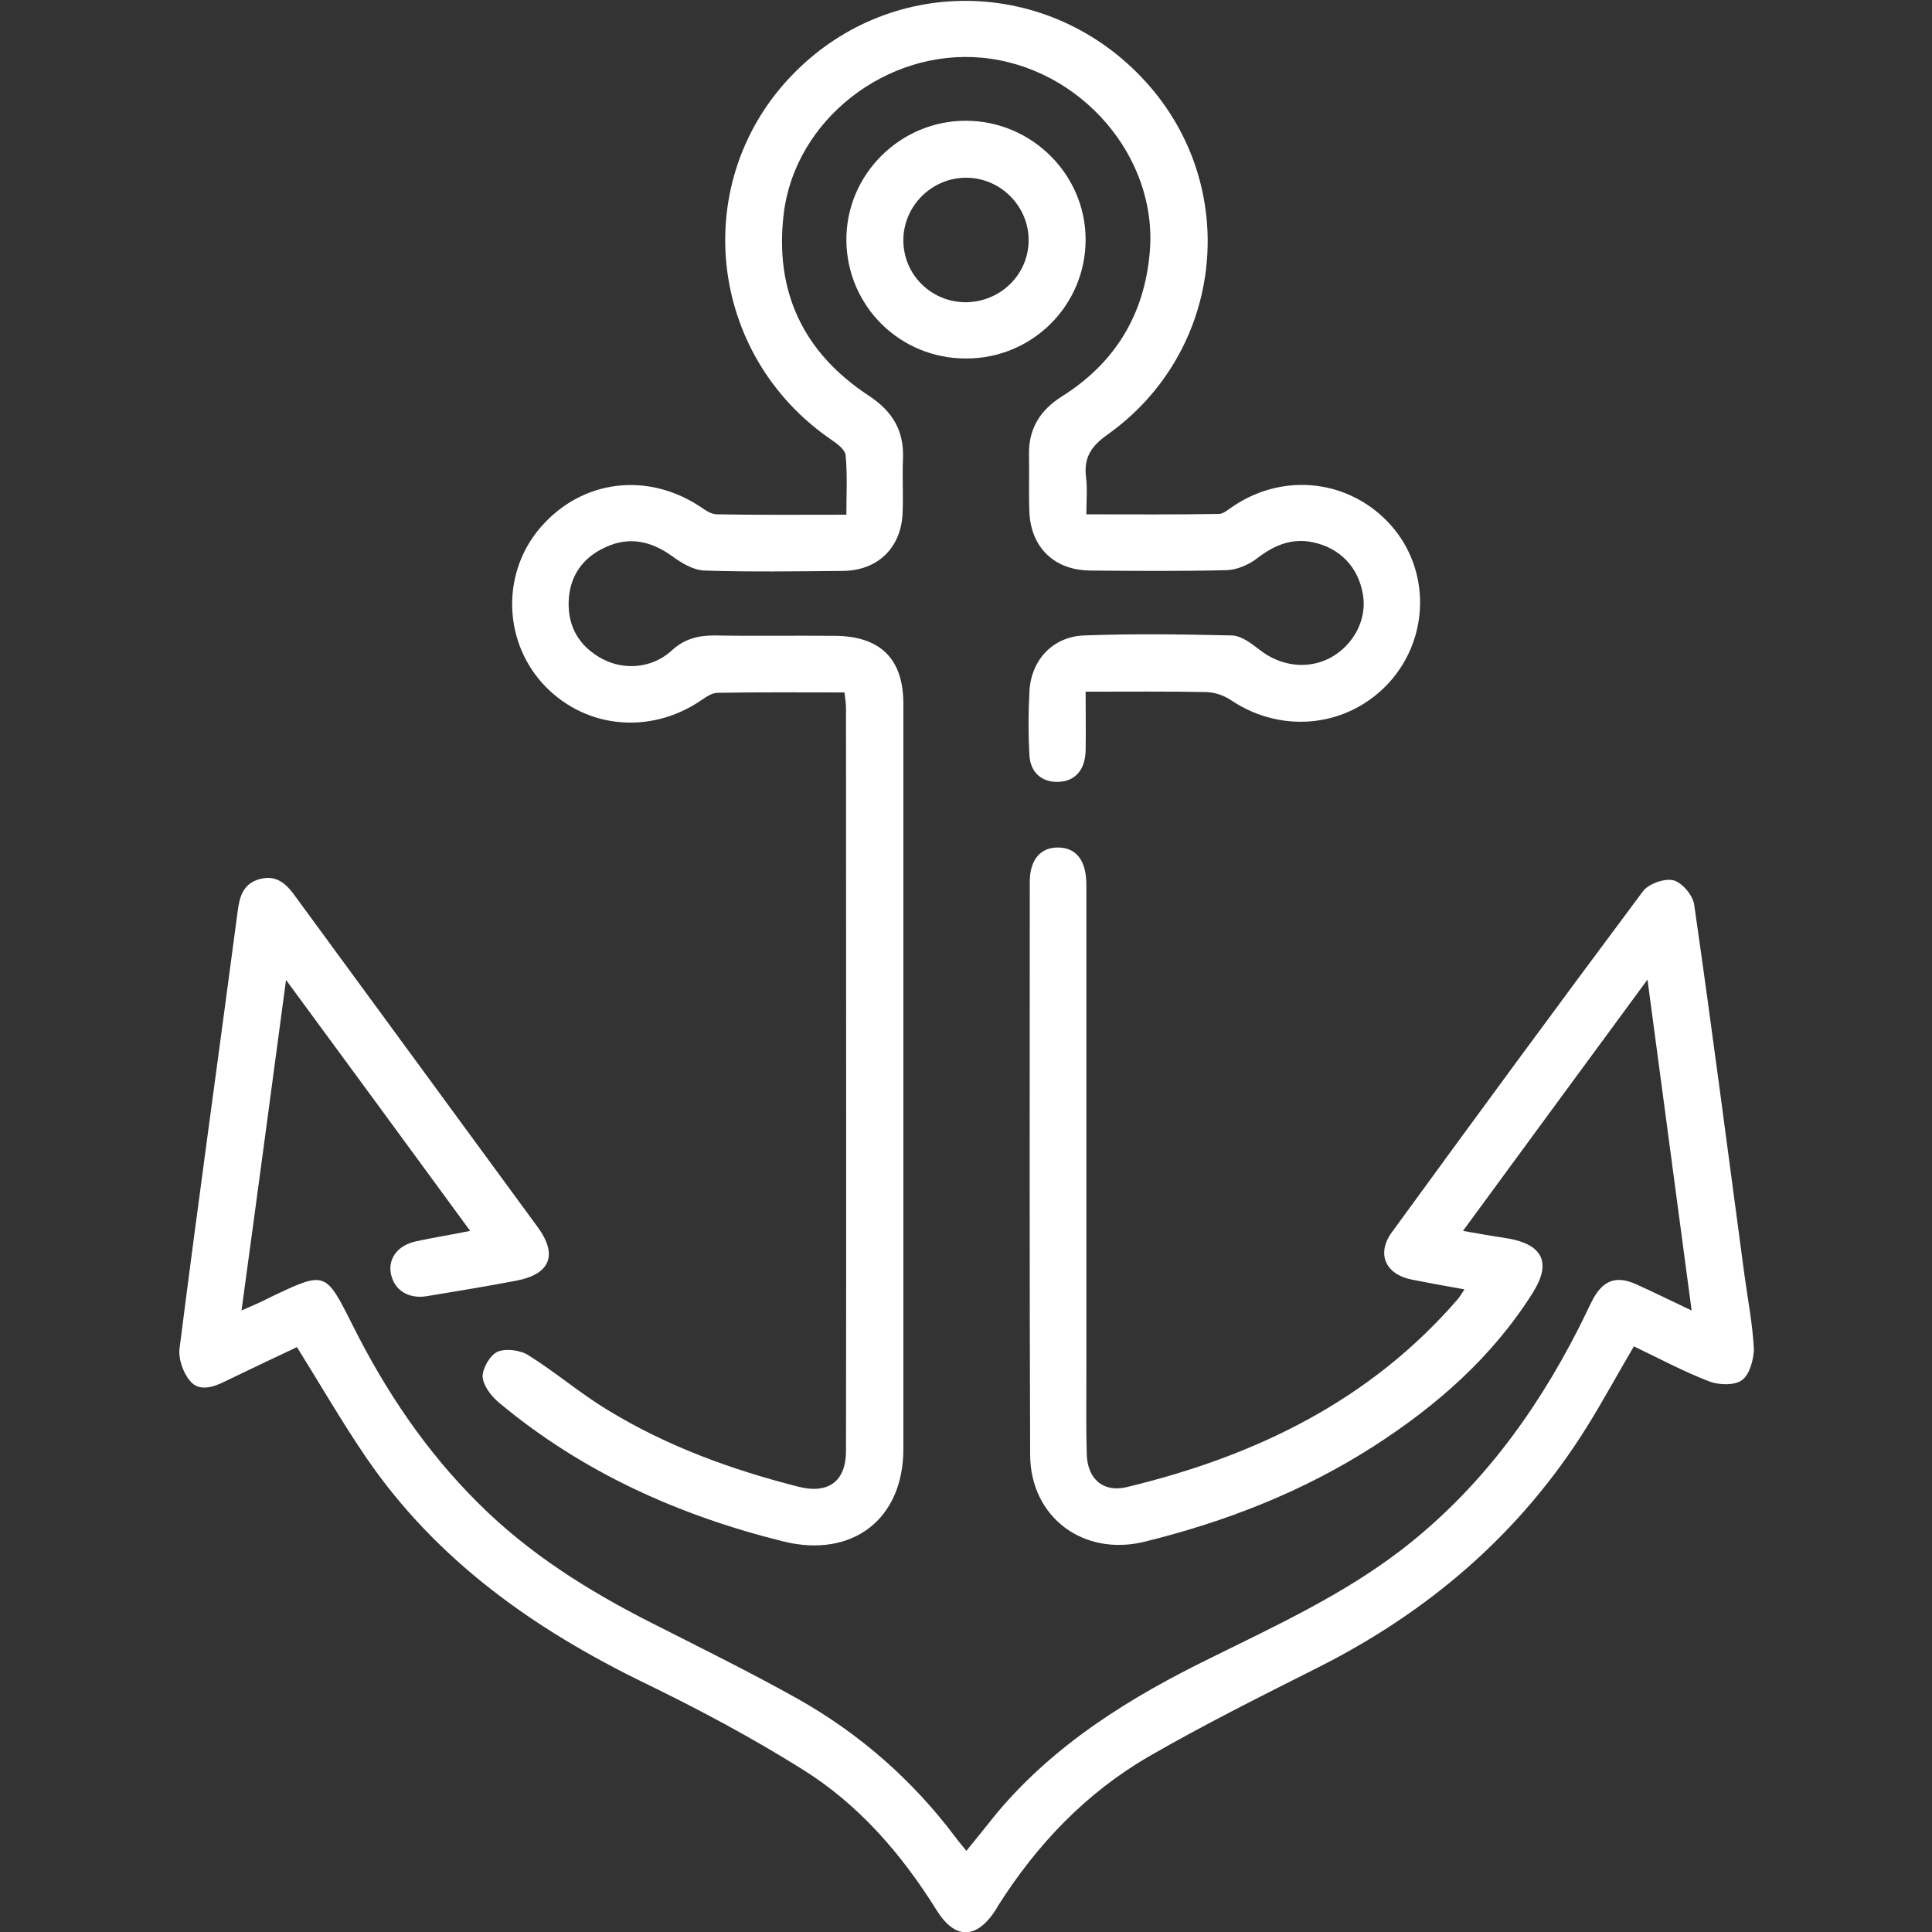
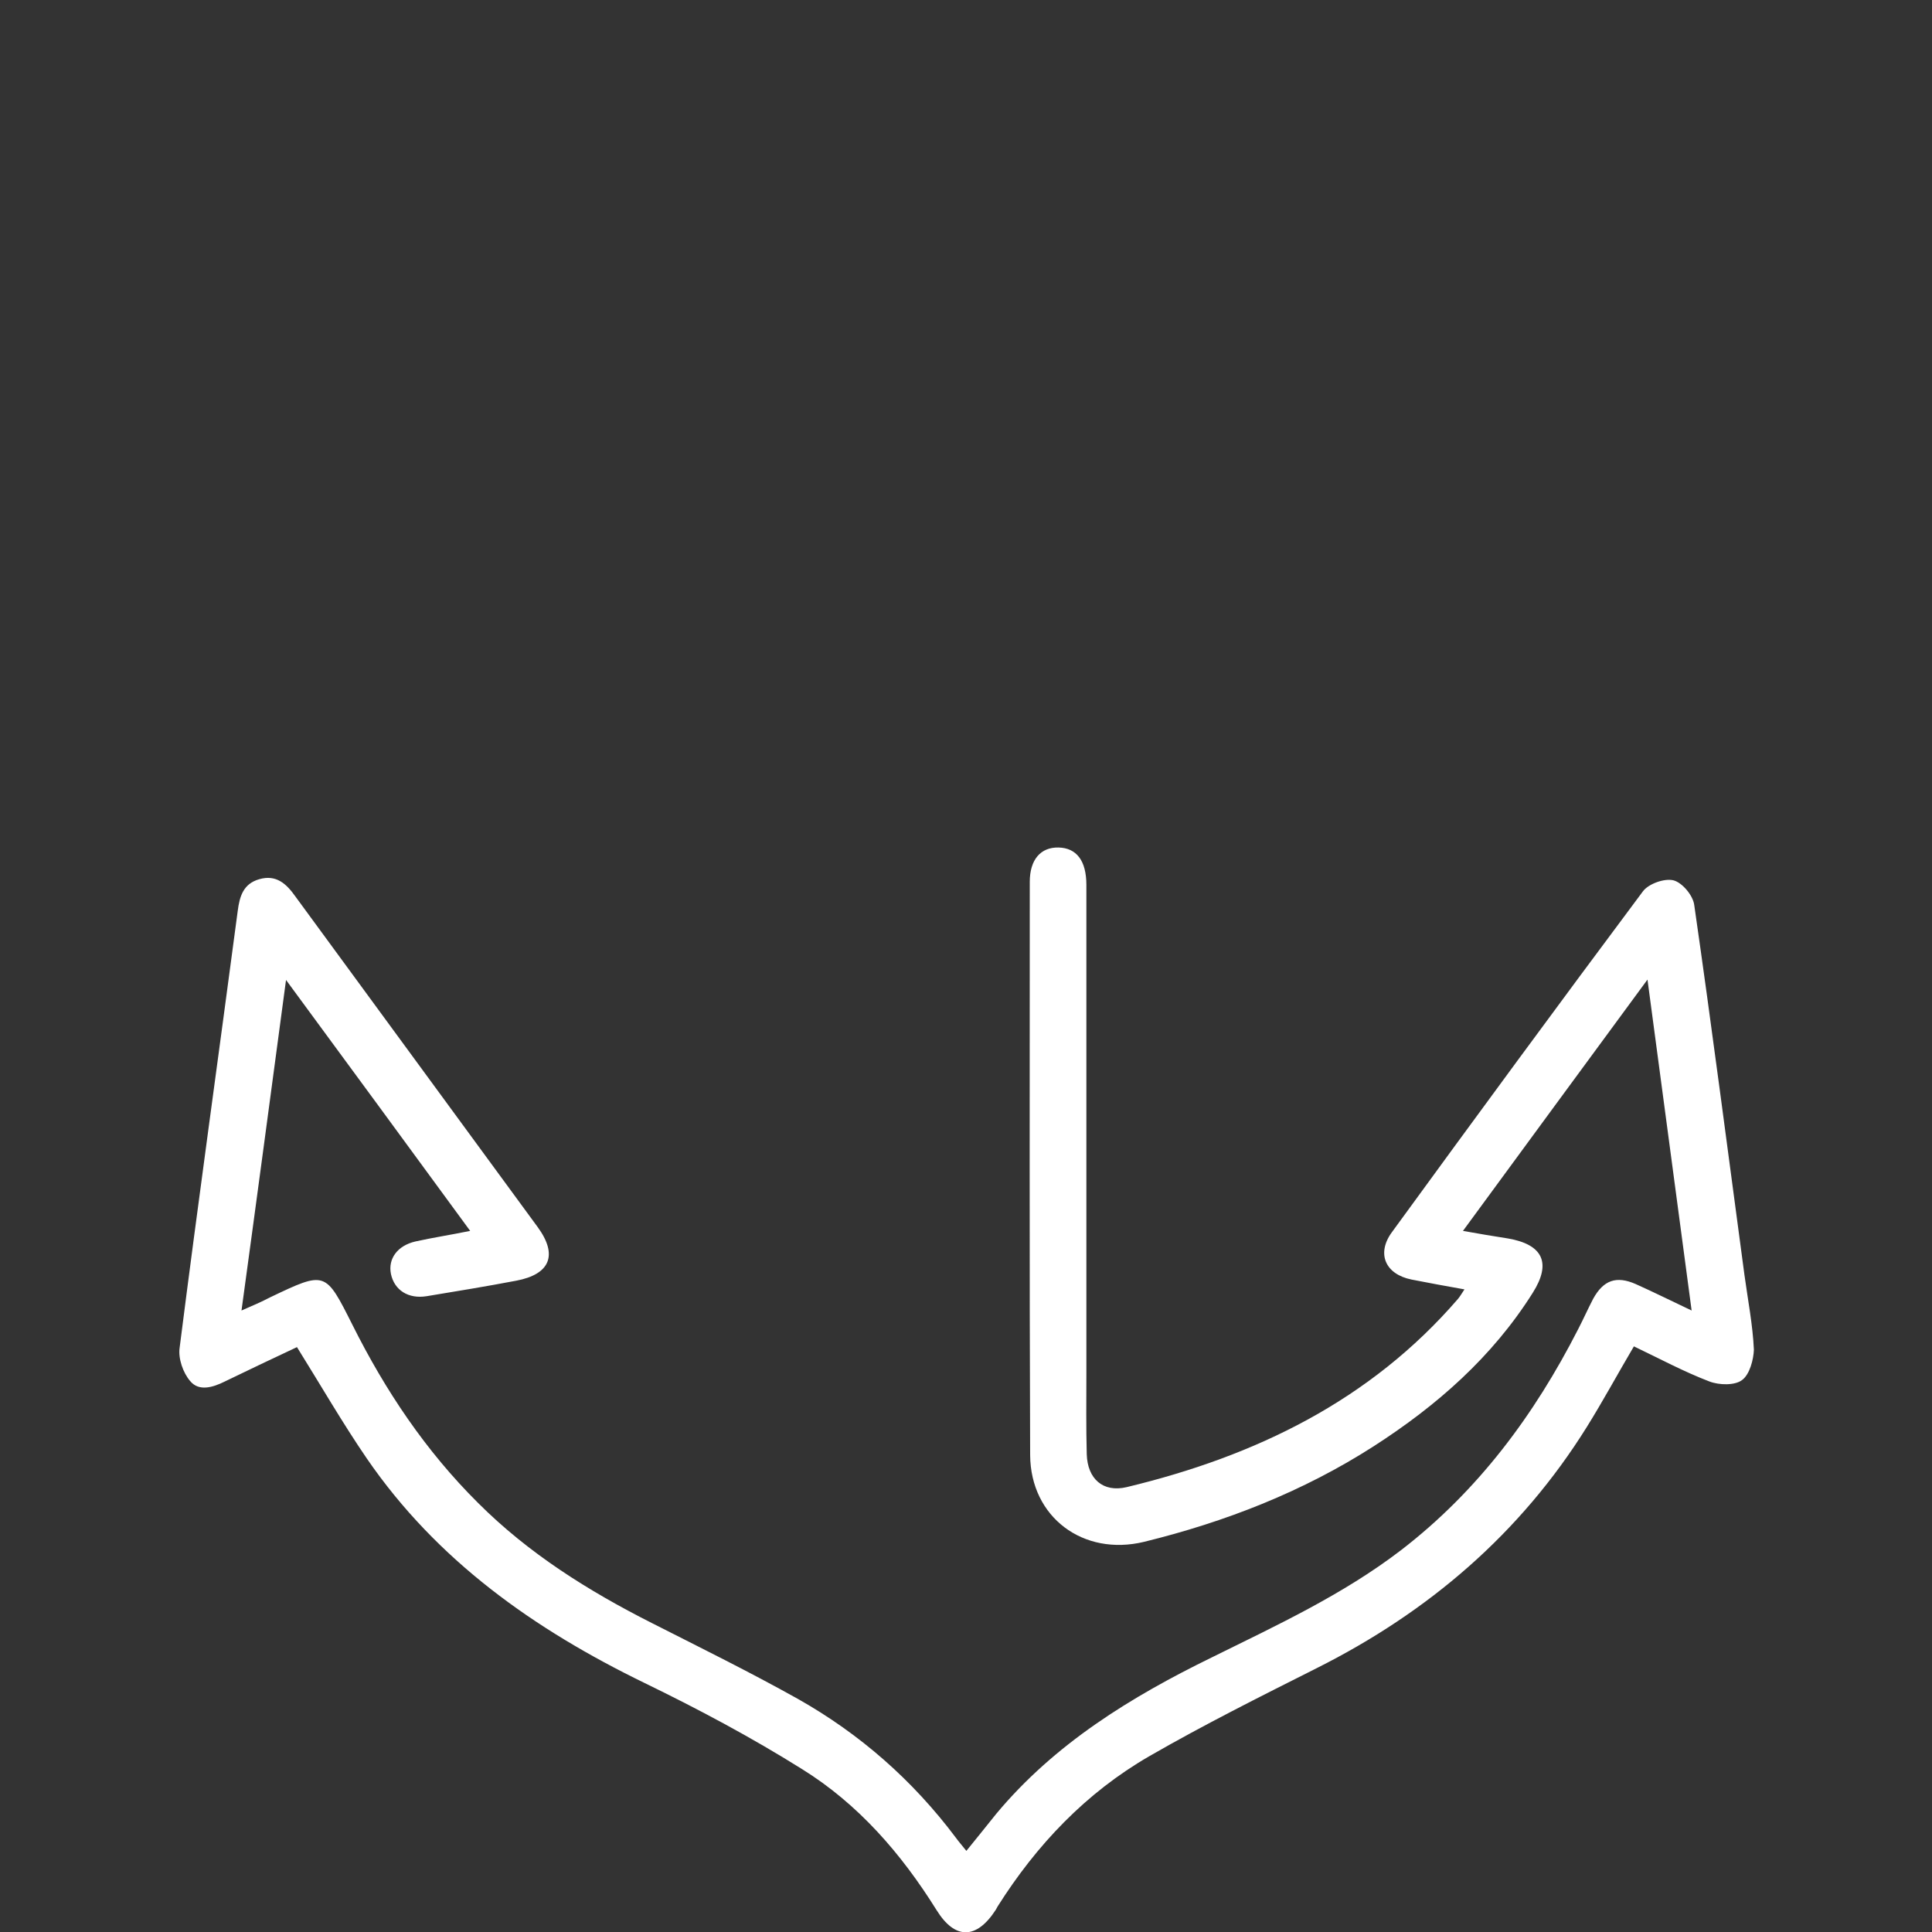
<svg xmlns="http://www.w3.org/2000/svg" version="1.1" id="Vrstva_1" x="0px" y="0px" viewBox="0 0 512 512" style="enable-background:new 0 0 512 512;" xml:space="preserve">
  <rect x="0" y="0" width="512" height="512" fill="#333333" stroke="none" />
  <style type="text/css">
	.st0{fill:#FFFFFF;}
</style>
  <g>
    <g>
      <path class="st0" d="M461.7,365.7c-1.9,1.5-6.1,1.4-8.7,0.4c-6.8-2.6-13.3-6.1-20-9.3c-4.3,7.3-8.2,14.5-12.5,21.4    c-17.6,28.2-41.9,49-71.6,63.9c-14.9,7.5-29.9,15-44.3,23.3c-16.8,9.7-29.9,23.5-40.2,39.8c-0.2,0.3-0.3,0.6-0.5,0.9    c-5.1,7.9-10.8,8-15.7,0.1c-9.3-14.9-20.7-28.1-35.7-37.4c-13.4-8.4-27.5-15.9-41.7-22.8c-29.2-14.2-55-32.4-73.6-59.5    c-6.5-9.5-12.2-19.4-18.5-29.5c-6.2,2.9-12.7,6-19.1,9.1c-3.2,1.6-6.9,2.7-9.2-0.1c-1.9-2.2-3.2-6-2.8-8.8    c4.9-38.6,10.3-77.2,15.4-115.8c0.5-3.9,1.5-7.2,5.7-8.4c4.5-1.3,7.2,1.2,9.6,4.6c21.4,29.2,42.8,58.4,64.2,87.6    c5.4,7.4,3.3,12.5-5.7,14.2c-7.9,1.5-15.8,2.8-23.7,4.1c-4.9,0.8-8.6-1.6-9.5-5.9c-0.8-4,1.7-7.5,6.5-8.6c4.5-1,9.1-1.7,14.5-2.8    c-16.2-22.1-32-43.7-48.8-66.5c-4,29.9-7.8,58.4-11.8,87.6c3-1.3,5.3-2.3,7.6-3.5c14.7-7,14.6-7,21.8,7.3    c8.7,17.4,19.4,33.4,33.3,47.2c13.4,13.4,29.2,23.3,46,31.8c13,6.6,26,13,38.7,20.1c16.5,9.3,30.5,21.6,41.9,36.8    c0.8,1.1,1.6,2,2.8,3.5c2.8-3.4,5.3-6.6,7.9-9.8c15.5-18.6,35.7-31,57.2-41.5c17.2-8.5,34.7-16.6,50.1-28.4    c20.4-15.7,35.3-35.8,46.9-58.5c1.4-2.7,2.6-5.4,4-8.1c2.7-4.9,6.1-6.2,11.3-3.9c4.7,2.1,9.3,4.4,14.8,7    c-3.9-29.2-7.7-57.6-11.7-87.7c-16.6,22.6-32.5,44.2-48.9,66.6c4.4,0.8,8.1,1.4,11.9,2c9.3,1.6,11.6,6.5,6.6,14.4    c-10.7,17-25.4,29.9-42.2,40.7c-18.7,12-39.2,20-60.8,25.3c-16.1,3.9-30.1-6.5-30.2-23c-0.2-50.7-0.1-101.3-0.1-151.9    c0-5.9,2.9-9.2,7.6-9.1c4.8,0.1,7.4,3.5,7.4,9.9c0,43.2,0,86.3,0,129.4c0,7.2-0.1,14.3,0.1,21.5c0.2,6.5,4.3,10.2,10.6,8.7    c34.1-8.2,64.5-22.9,87.8-49.9c0.5-0.6,0.9-1.3,1.7-2.5c-5-0.9-9.5-1.7-14-2.6c-7-1.4-9.4-6.9-5.2-12.6    c22-30.2,44.1-60.3,66.5-90.3c1.5-2,5.7-3.5,8.1-2.9c2.3,0.6,5.2,4,5.5,6.6c4.7,32.6,8.9,65.3,13.3,98c0.9,6.6,2.2,13.2,2.5,19.8    C464.7,360.3,463.7,364.2,461.7,365.7z" />
-       <path class="st0" d="M368.3,180.7c-10.8,12-28.4,14-42,4.9c-1.9-1.3-4.5-2.2-6.8-2.2c-10.3-0.2-20.7-0.1-31.8-0.1    c0,5.6,0.1,10.7,0,15.8c-0.2,5-2.8,7.9-7.1,8.1c-4.4,0.2-7.6-2.4-7.8-7.2c-0.3-5.5-0.3-11,0-16.5c0.3-8.4,6.1-14.8,14.5-15.1    c13-0.5,26.1-0.3,39.2,0c2.5,0.1,5.1,2.1,7.3,3.8c5.6,4.4,12.8,5.3,18.8,2.1c6.2-3.4,9.7-10.2,8.6-16.7    c-1.2-7.3-6.1-12.4-13.3-13.9c-5.7-1.2-10.4,0.9-14.8,4.3c-2.2,1.7-5.3,3-8,3.1c-12.1,0.3-24.1,0.2-36.2,0.1    c-9.5-0.1-15.7-6.1-16.1-15.5c-0.2-5,0-10-0.1-15c-0.2-7,2.9-12,8.8-15.7c14.1-8.9,21.8-21.7,23.2-38.2    c2.2-25.2-18.3-49-44.4-51.5c-25.4-2.4-49.6,16.5-52.6,41.3c-2.5,20.7,5.2,36.9,22.6,48.3c6.2,4.1,9.3,9.2,9,16.6    c-0.2,4.8,0.1,9.7-0.1,14.5c-0.4,9.2-6.6,15.2-15.8,15.3c-12.2,0.1-24.5,0.3-36.7-0.1c-3-0.1-6.1-2-8.7-3.9    c-5.5-3.9-11.2-5.2-17.5-2.3c-6.2,2.8-9.6,7.8-9.8,14.5c-0.2,6.7,2.9,11.9,8.9,15.1c5.8,3.1,13.2,2.5,18.3-2.1    c3.3-3.1,6.9-4.1,11.4-4.1c10.6,0.2,21.1,0,31.7,0.1c12.2,0,18.4,6,18.4,18c0,65.8,0,131.7,0,197.5c0,18.7-13.6,29-31.8,24.5    c-27.8-6.9-53.4-18.4-75.5-36.9c-2-1.7-4.1-4.5-4.2-6.8c0-2.3,2-5.7,4-6.6c2.3-0.9,6.1-0.4,8.2,1c7.2,4.5,13.7,10.1,21,14.5    c15.7,9.6,32.8,15.8,50.5,20.3c7.9,2,12.6-1.4,12.6-9.5c0.1-65.7,0-131.3,0-196.9c0-1.1-0.2-2.3-0.4-4.1    c-11.6,0-22.6-0.1-33.6,0.1c-1.5,0-3.1,1.1-4.4,2c-13.8,9.4-31.5,7.4-42.3-4.8c-10.3-11.7-10.4-29.5-0.1-41.2    c10.9-12.5,28.2-14.6,42.2-5.3c1.3,0.9,2.9,2,4.4,2c11.2,0.2,22.4,0.1,34.3,0.1c0-5.5,0.3-10.6-0.2-15.7c-0.1-1.5-2.2-3.1-3.7-4.1    c-33.1-22.6-37.9-68.9-10-97.2c26.5-26.9,69.5-25.3,94.4,3.6c24.1,28,19.1,70.5-11.2,92.1c-4.4,3.1-6.4,6.1-5.8,11.3    c0.4,3.1,0.1,6.2,0.1,9.9c12,0,23.6,0.1,35.1-0.1c1.3,0,2.6-1.3,3.9-2.1c13.6-9.1,31.1-6.9,41.8,5.2    C379,151,378.9,168.8,368.3,180.7L368.3,180.7z" />
-       <path class="st0" d="M256.1,32c-17.6-0.1-32,14.4-31.8,31.8c0.2,17.4,14.3,31.3,31.8,31.2c17.5,0,31.6-14.1,31.6-31.5    C287.7,46.3,273.5,32.1,256.1,32z M255.8,80.1c-9.2-0.1-16.5-7.5-16.4-16.6c0.1-9.1,7.7-16.5,16.8-16.4    c9.1,0.1,16.5,7.7,16.4,16.7C272.5,72.9,265,80.1,255.8,80.1z" />
    </g>
  </g>
</svg>